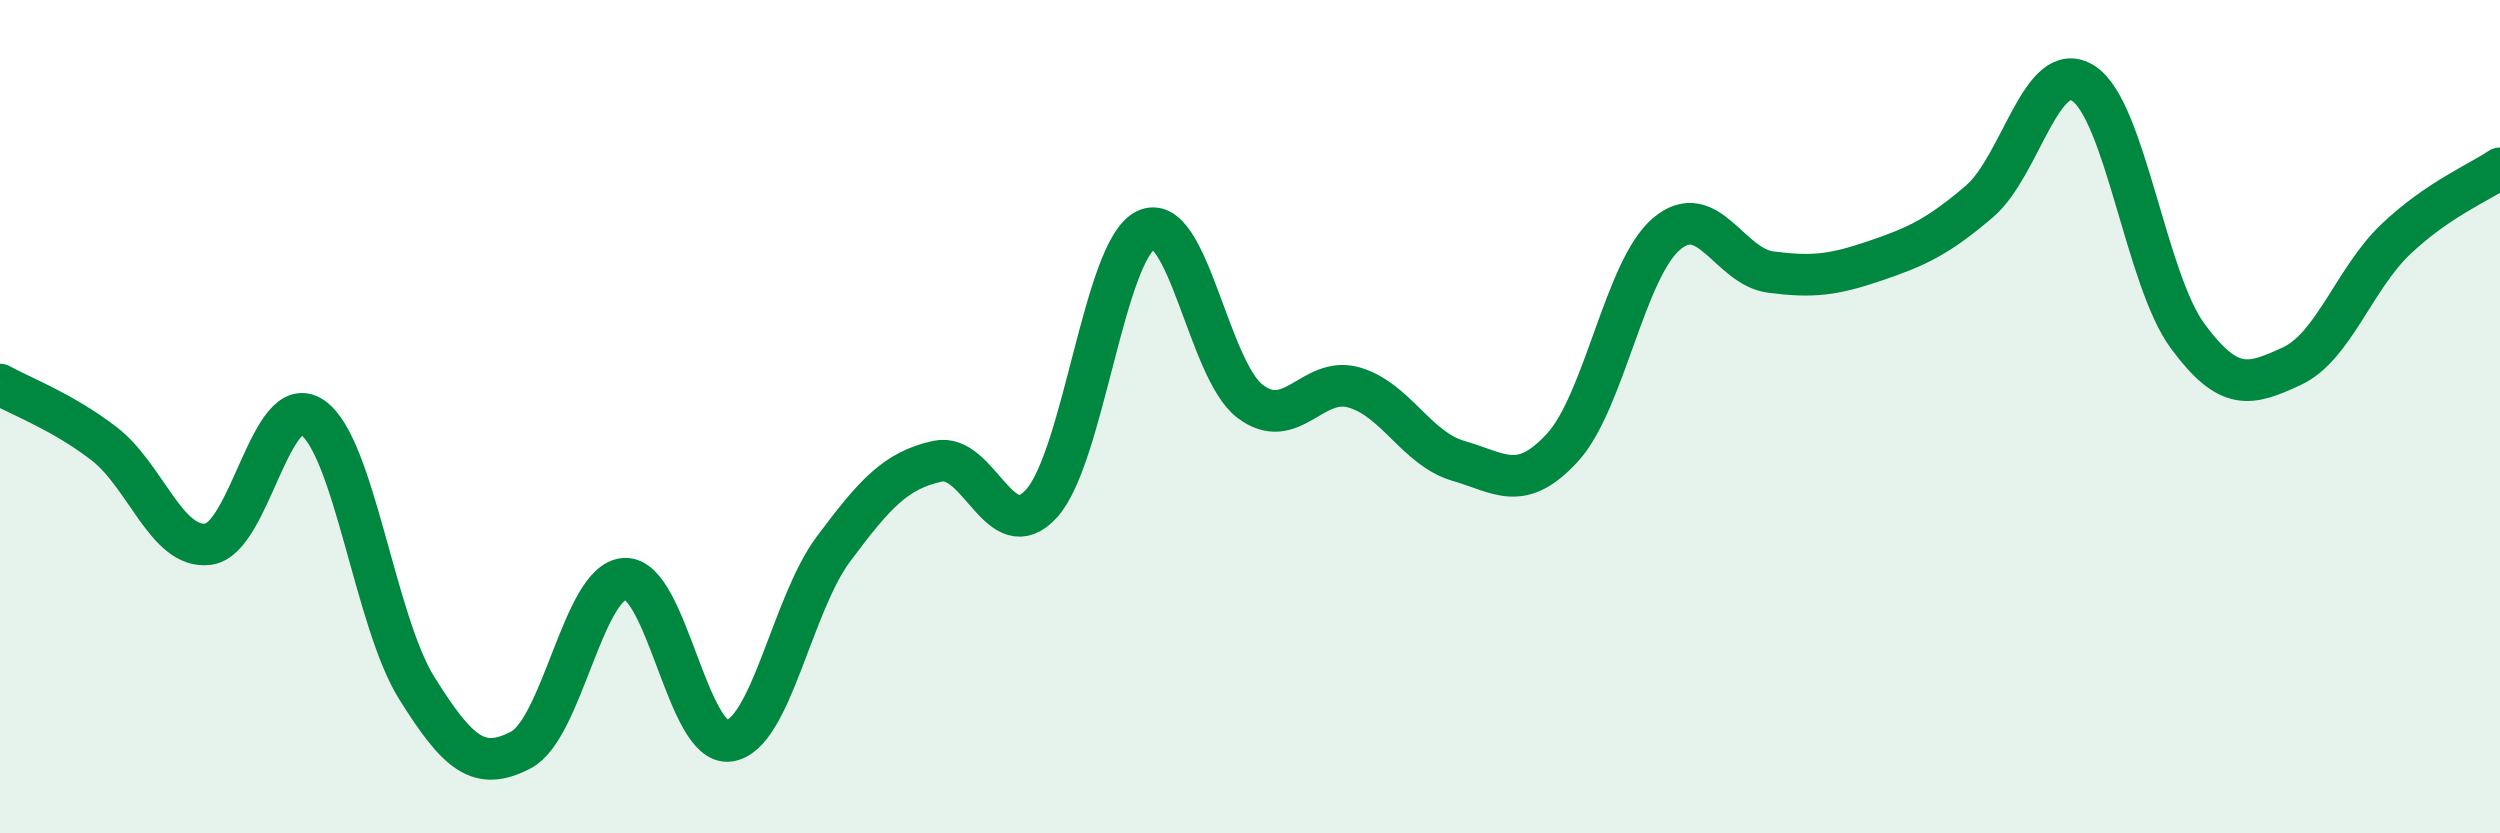
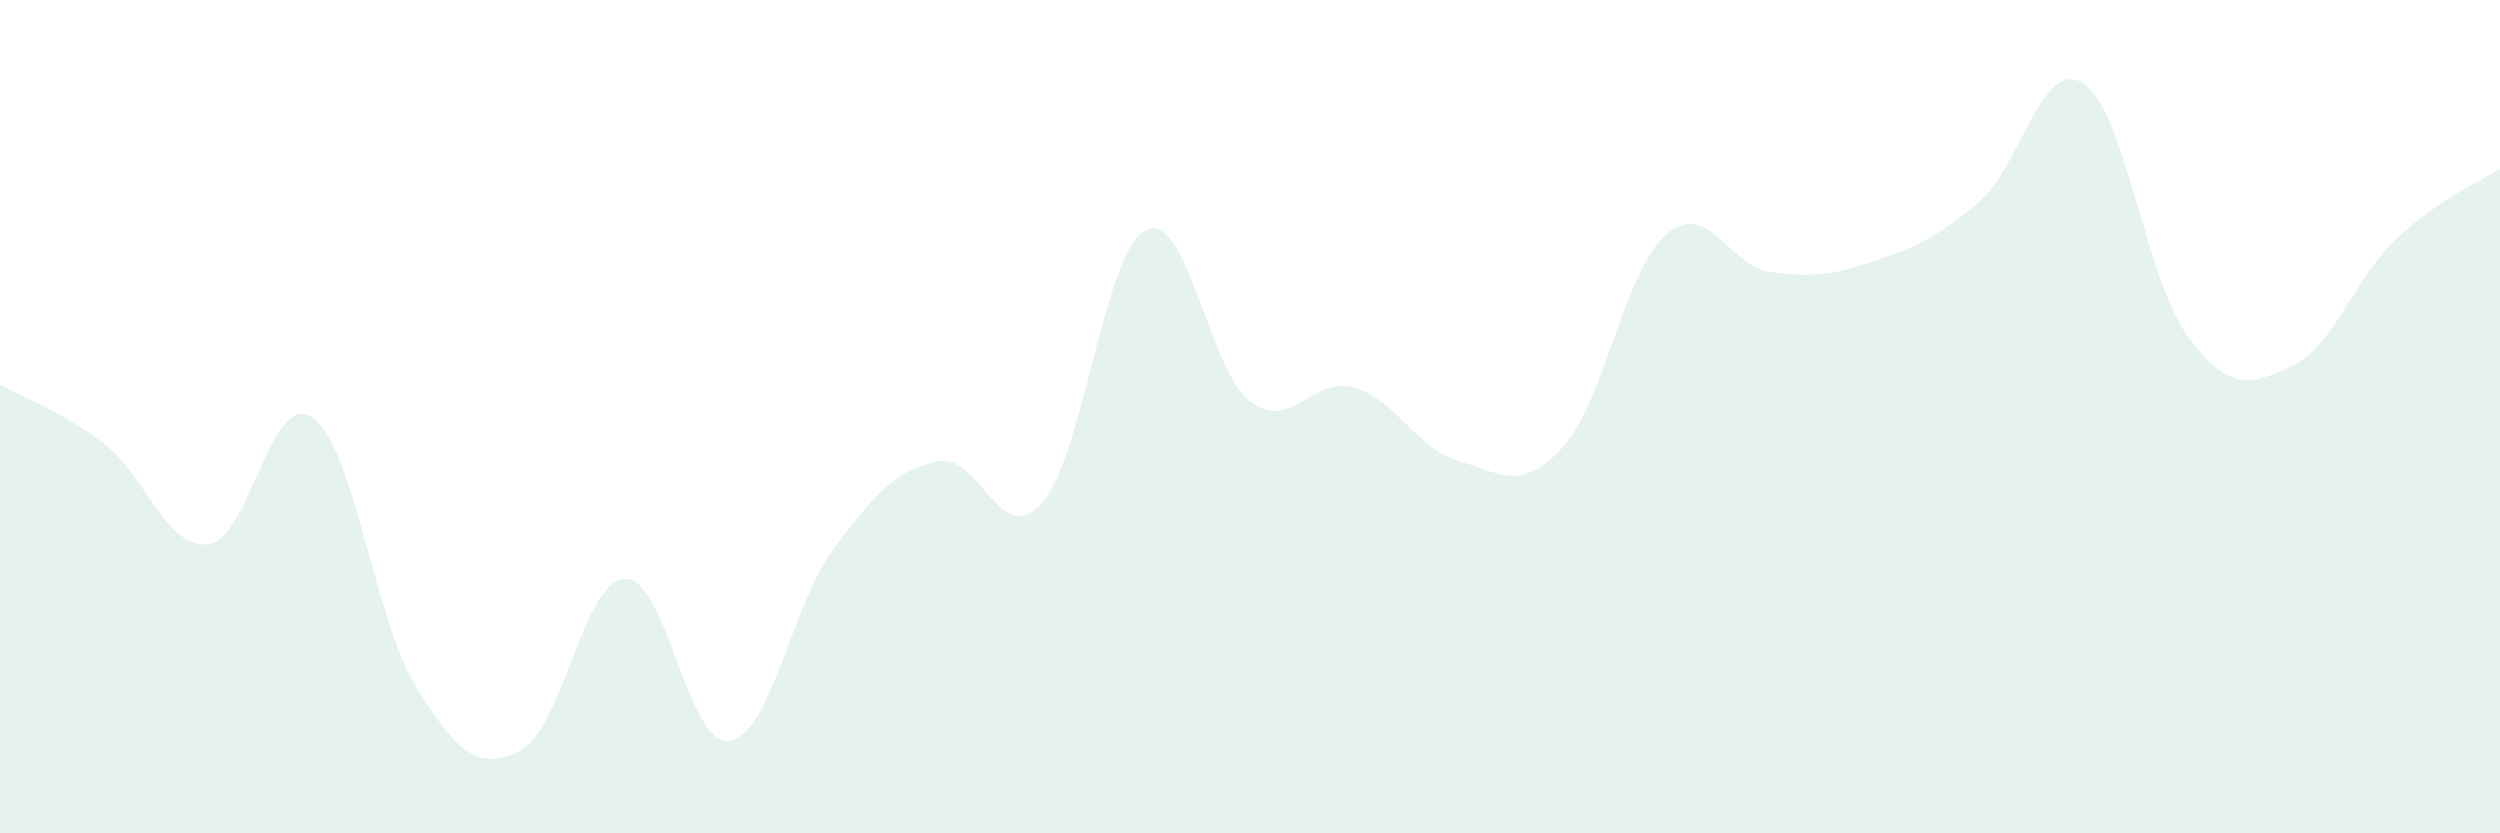
<svg xmlns="http://www.w3.org/2000/svg" width="60" height="20" viewBox="0 0 60 20">
  <path d="M 0,9.23 C 0.5,9.51 1.5,9.88 2.5,10.65 C 3.5,11.42 4,13.19 5,13.06 C 6,12.93 6.5,9.33 7.5,10.02 C 8.5,10.71 9,14.91 10,16.51 C 11,18.11 11.5,18.52 12.5,18 C 13.5,17.48 14,13.93 15,13.89 C 16,13.85 16.5,17.92 17.5,17.78 C 18.5,17.64 19,14.52 20,13.18 C 21,11.84 21.5,11.29 22.5,11.07 C 23.5,10.85 24,13.19 25,12.08 C 26,10.97 26.5,6.01 27.5,5.52 C 28.5,5.03 29,8.87 30,9.63 C 31,10.39 31.5,9.01 32.5,9.3 C 33.5,9.59 34,10.77 35,11.06 C 36,11.35 36.5,11.83 37.5,10.74 C 38.5,9.65 39,6.45 40,5.61 C 41,4.77 41.5,6.4 42.5,6.53 C 43.5,6.66 44,6.6 45,6.26 C 46,5.92 46.5,5.69 47.5,4.84 C 48.5,3.99 49,1.36 50,2 C 51,2.64 51.5,6.7 52.5,8.06 C 53.5,9.42 54,9.25 55,8.79 C 56,8.33 56.5,6.69 57.5,5.74 C 58.5,4.79 59.5,4.38 60,4.04L60 20L0 20Z" fill="#008740" opacity="0.1" stroke-linecap="round" stroke-linejoin="round" />
-   <path d="M 0,9.23 C 0.5,9.51 1.5,9.88 2.5,10.65 C 3.5,11.42 4,13.19 5,13.06 C 6,12.93 6.5,9.33 7.5,10.02 C 8.5,10.71 9,14.91 10,16.51 C 11,18.11 11.5,18.52 12.5,18 C 13.5,17.48 14,13.93 15,13.89 C 16,13.85 16.5,17.92 17.5,17.78 C 18.5,17.64 19,14.52 20,13.18 C 21,11.84 21.5,11.29 22.5,11.07 C 23.5,10.85 24,13.19 25,12.08 C 26,10.97 26.5,6.01 27.5,5.52 C 28.5,5.03 29,8.87 30,9.63 C 31,10.39 31.5,9.01 32.5,9.3 C 33.5,9.59 34,10.77 35,11.06 C 36,11.35 36.5,11.83 37.5,10.74 C 38.5,9.65 39,6.45 40,5.61 C 41,4.77 41.5,6.4 42.5,6.53 C 43.5,6.66 44,6.6 45,6.26 C 46,5.92 46.5,5.69 47.5,4.84 C 48.5,3.99 49,1.36 50,2 C 51,2.64 51.5,6.7 52.5,8.06 C 53.5,9.42 54,9.25 55,8.79 C 56,8.33 56.5,6.69 57.5,5.74 C 58.5,4.79 59.5,4.38 60,4.04" stroke="#008740" stroke-width="1" fill="none" stroke-linecap="round" stroke-linejoin="round" />
</svg>